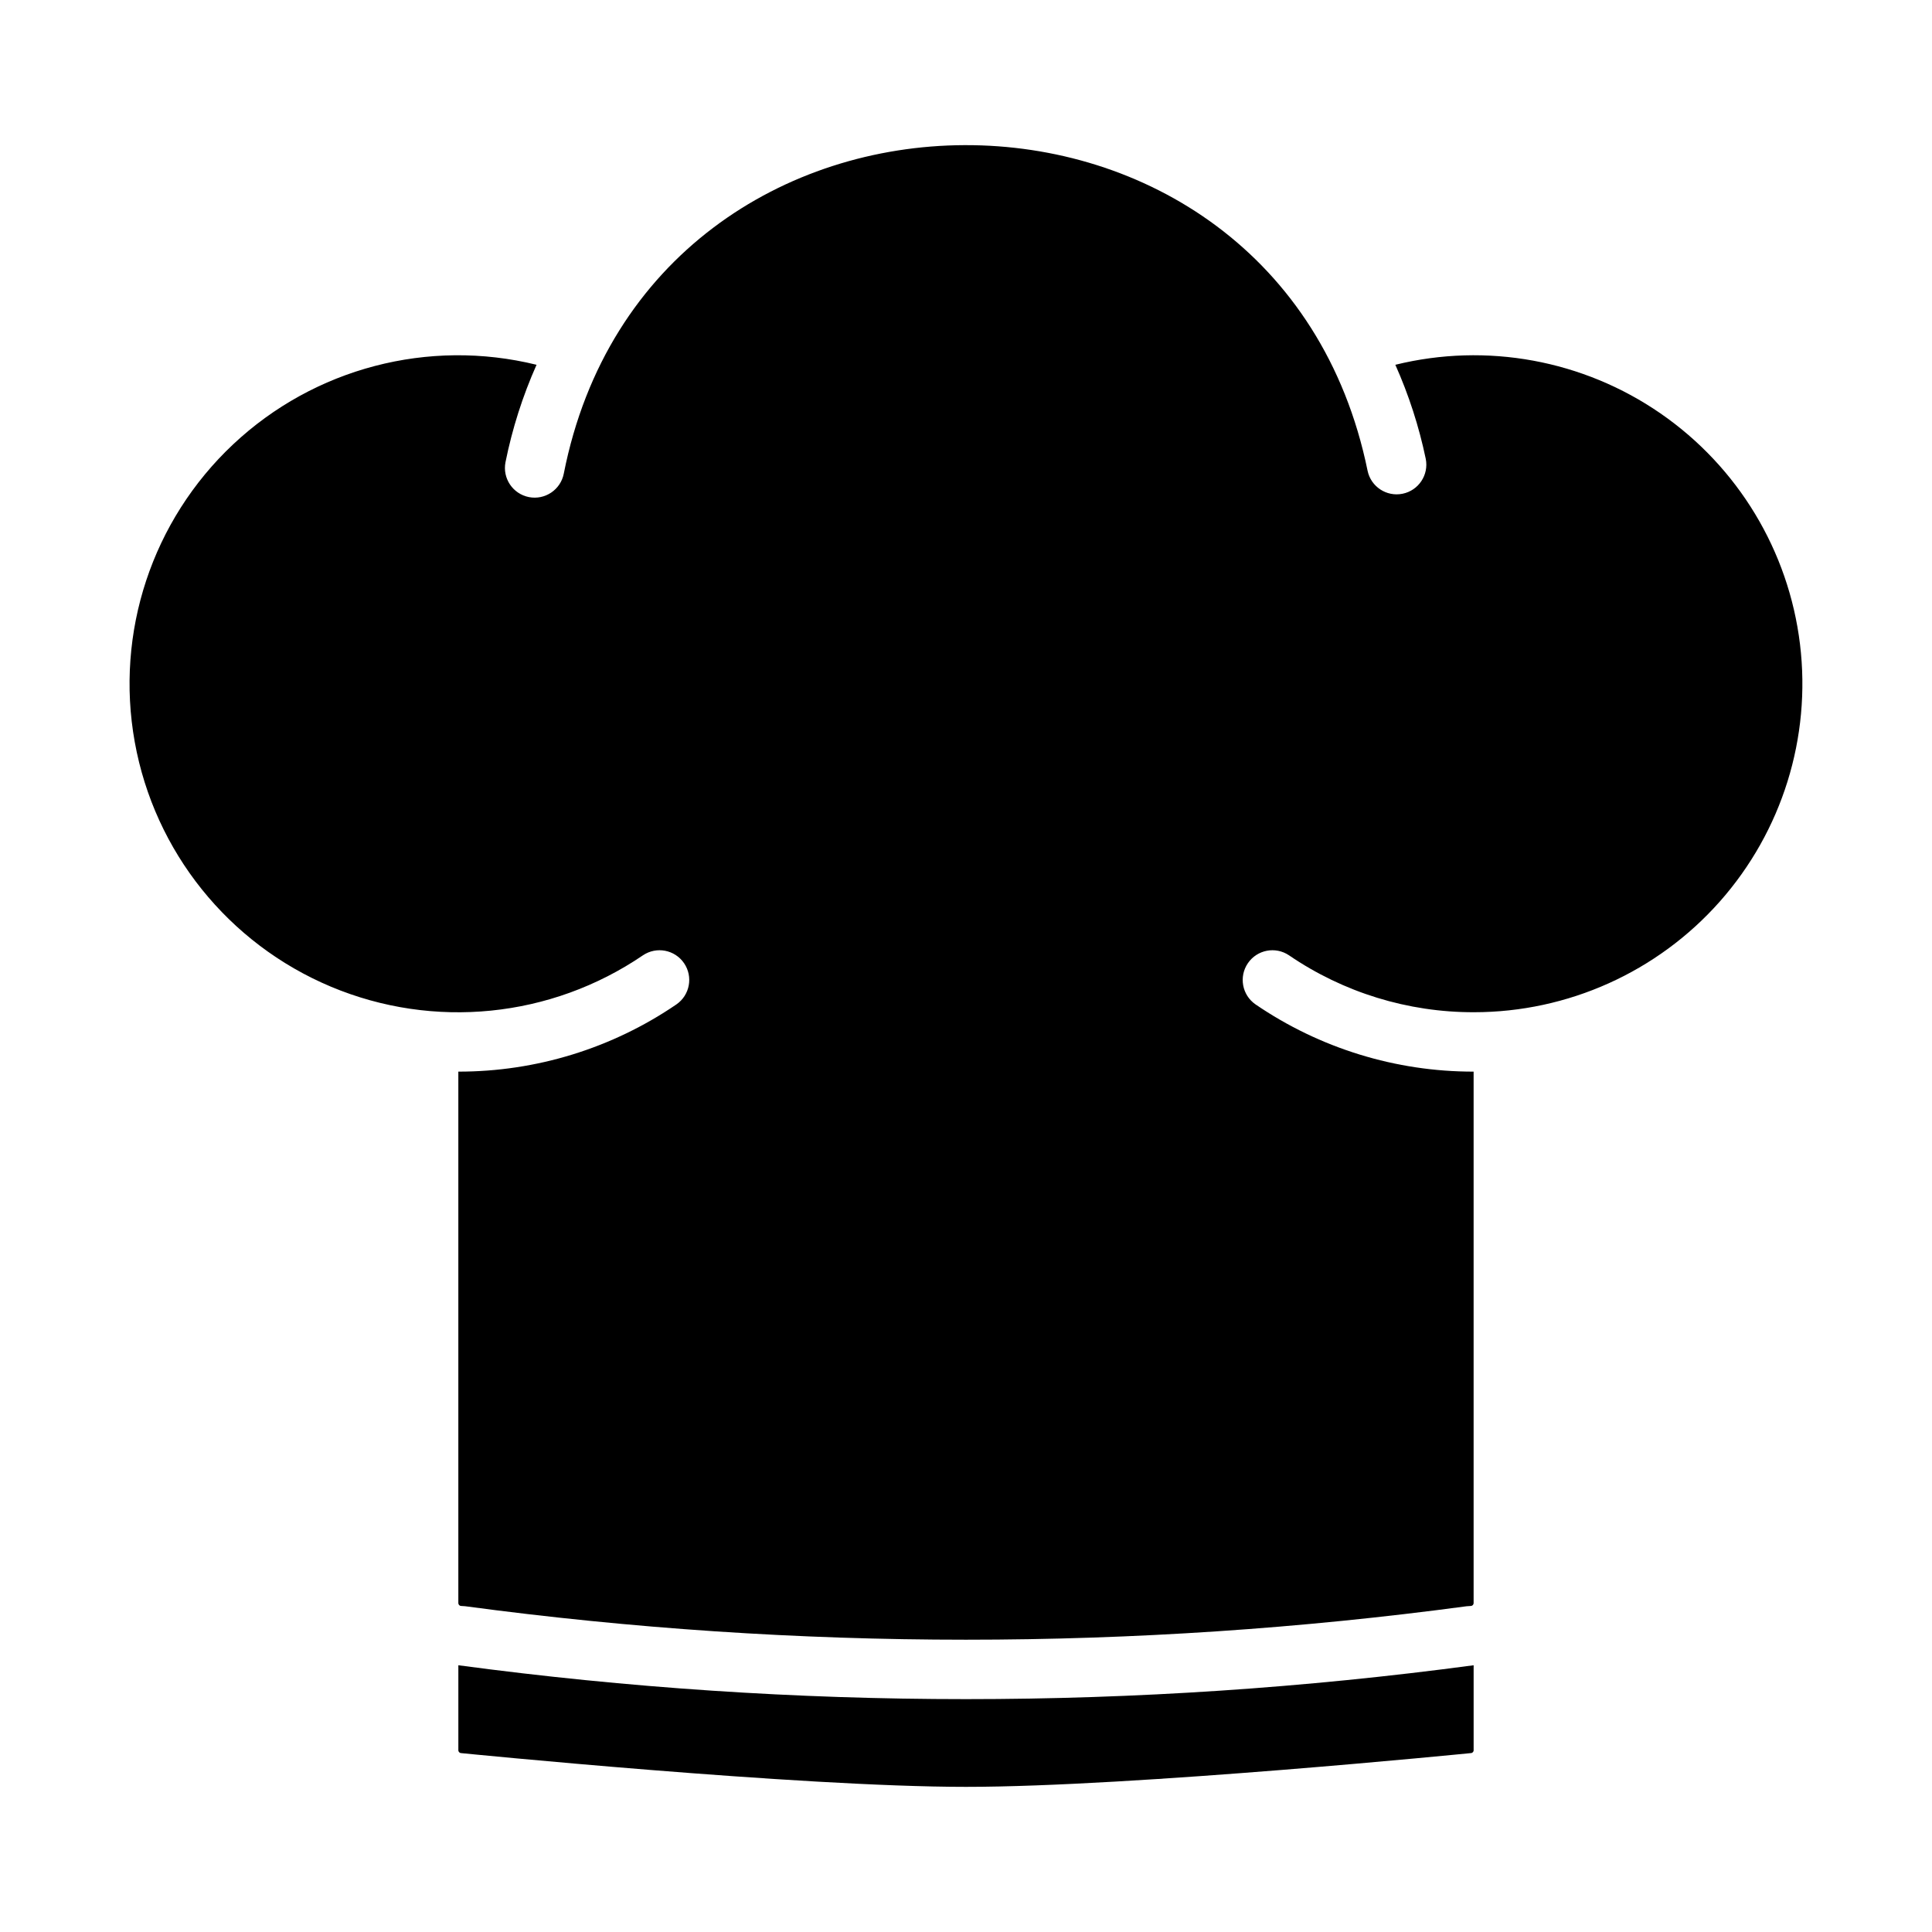
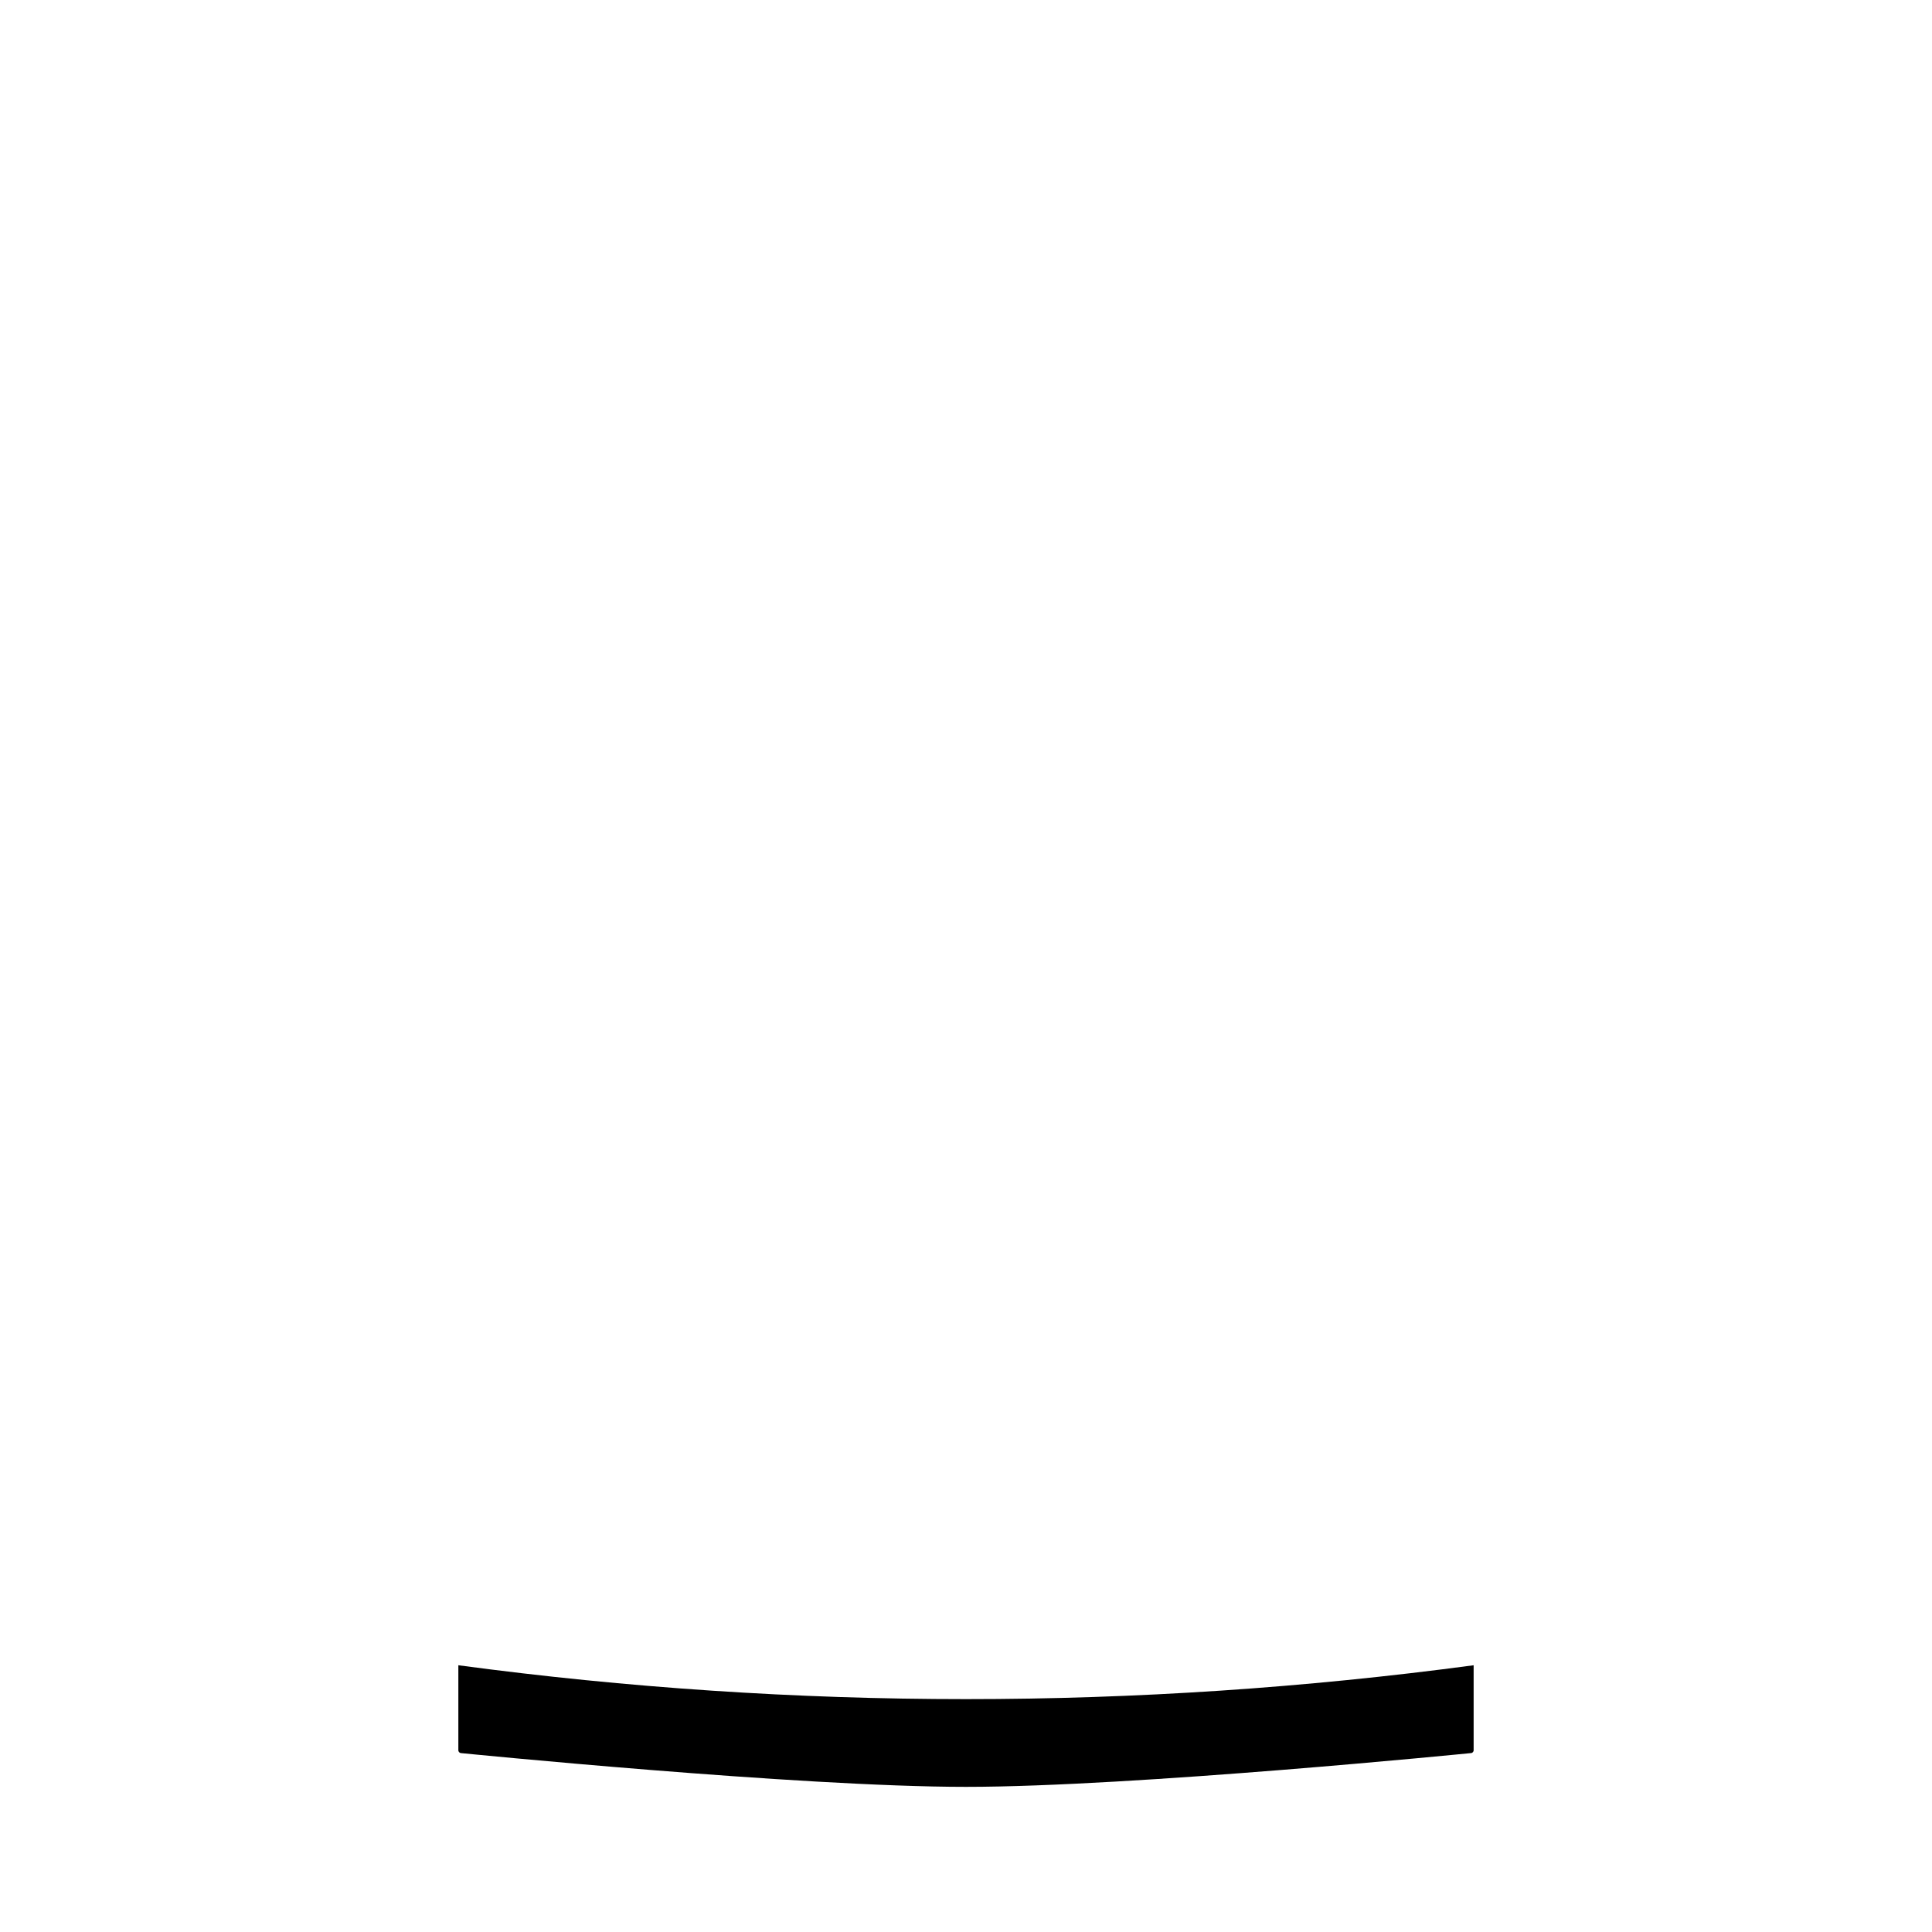
<svg xmlns="http://www.w3.org/2000/svg" fill="#000000" width="800px" height="800px" version="1.1" viewBox="144 144 512 512">
  <g>
    <path d="m533.77 608.59s-89.426 8.945-133.77 8.945-133.77-8.941-133.77-8.941l-0.004-0.004c-0.418 0-0.758-0.34-0.758-0.762v-22.523l0.148 0.02 0.004 0.004c44.543 5.965 89.438 8.957 134.38 8.957s89.832-2.992 134.38-8.957l0.148-0.02v22.523h0.004c0 0.418-0.34 0.758-0.758 0.758z" />
-     <path d="m534.59 412.25c-17.48 0.035-34.562-5.227-49-15.09-3.59-2.41-8.453-1.473-10.891 2.102s-1.535 8.445 2.019 10.906c17.031 11.637 37.18 17.848 57.805 17.824v140.85c0 0.199-0.082 0.395-0.223 0.535-0.141 0.141-0.336 0.223-0.535 0.223l-1.051 0.07v-0.004c-88.086 11.832-177.36 11.832-265.44 0l-1.051-0.07v0.004c-0.199 0-0.395-0.082-0.535-0.223s-0.223-0.336-0.223-0.535v-140.85c20.625 0.023 40.773-6.188 57.805-17.824 3.555-2.461 4.457-7.332 2.019-10.906s-7.301-4.512-10.891-2.102c-24.375 16.602-55.496 19.734-82.691 8.324-27.191-11.414-46.762-35.812-51.992-64.836-5.231-29.023 4.59-58.719 26.086-78.906 21.5-20.188 51.758-28.117 80.391-21.07-3.684 8.277-6.445 16.934-8.23 25.816-0.84 4.266 1.938 8.402 6.203 9.246 4.262 0.84 8.402-1.938 9.242-6.203 22.793-115.64 189.38-116.28 213.02-0.766 0.891 4.231 5.035 6.949 9.273 6.082 4.242-0.863 6.984-4.992 6.144-9.234-1.789-8.578-4.492-16.938-8.062-24.941 24.195-5.957 49.781-1.262 70.281 12.895 20.504 14.156 33.957 36.418 36.957 61.152s-4.742 49.566-21.266 68.215c-16.523 18.648-40.246 29.32-65.164 29.316z" />
  </g>
</svg>